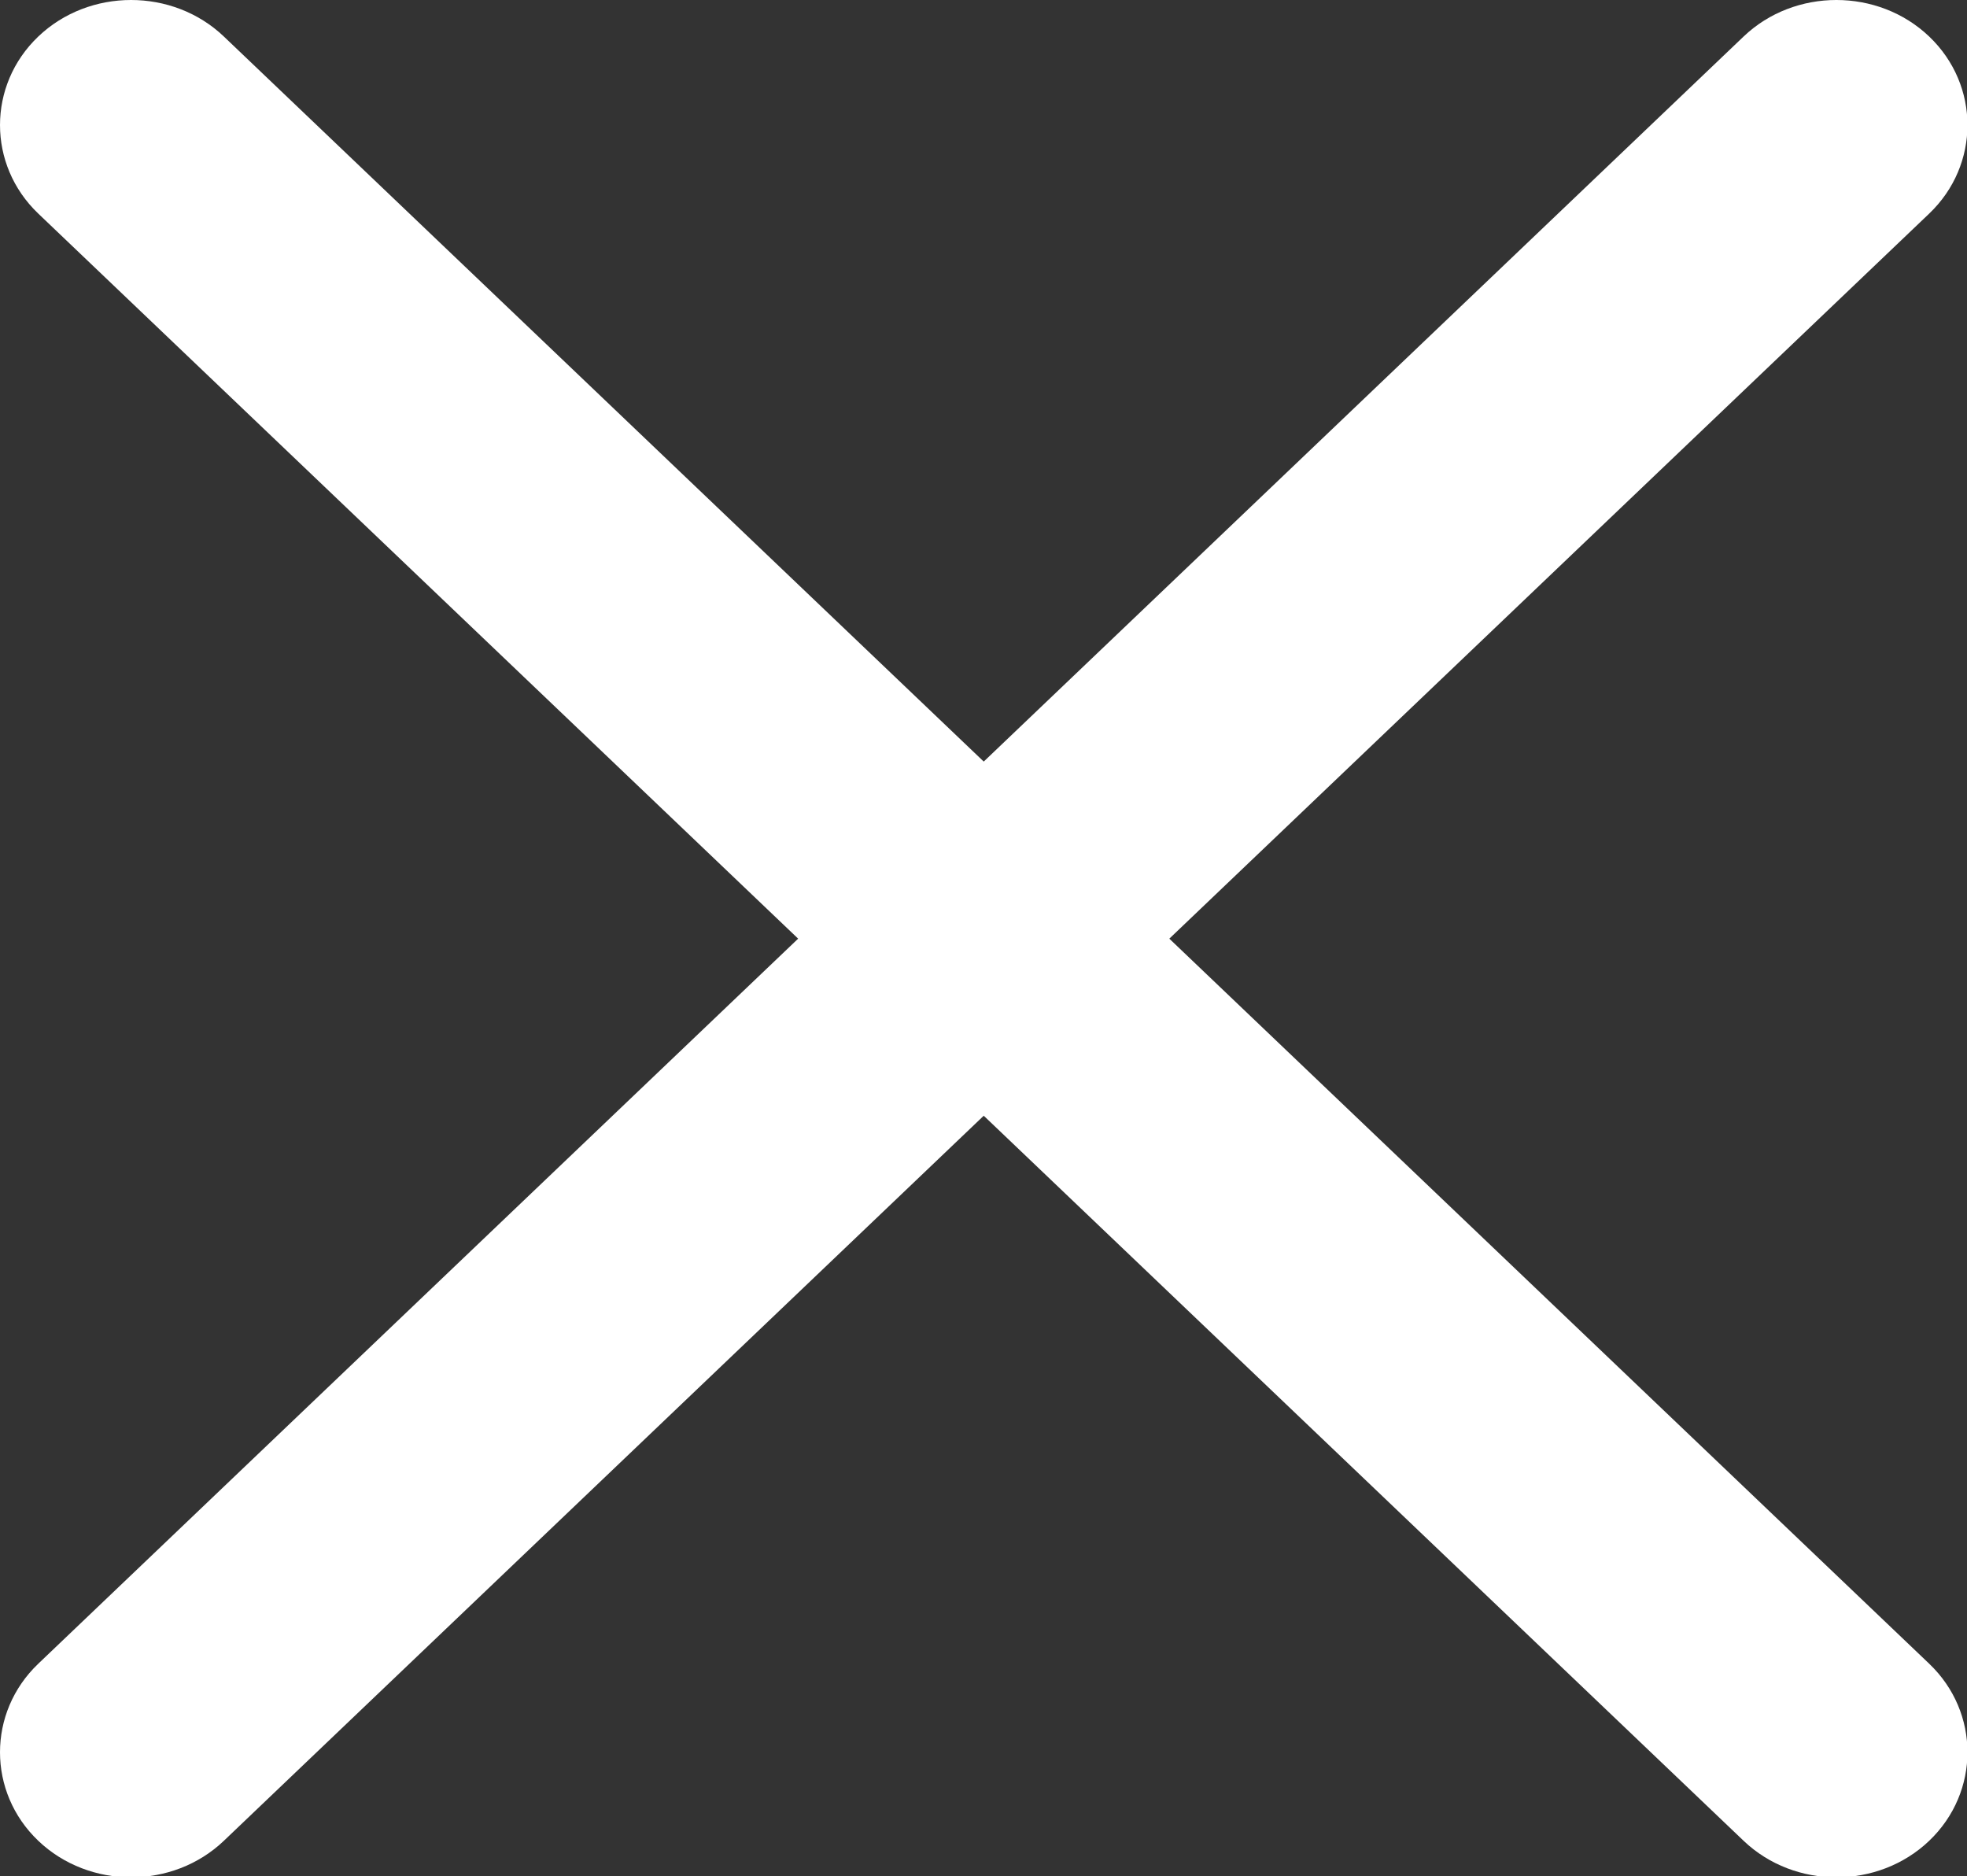
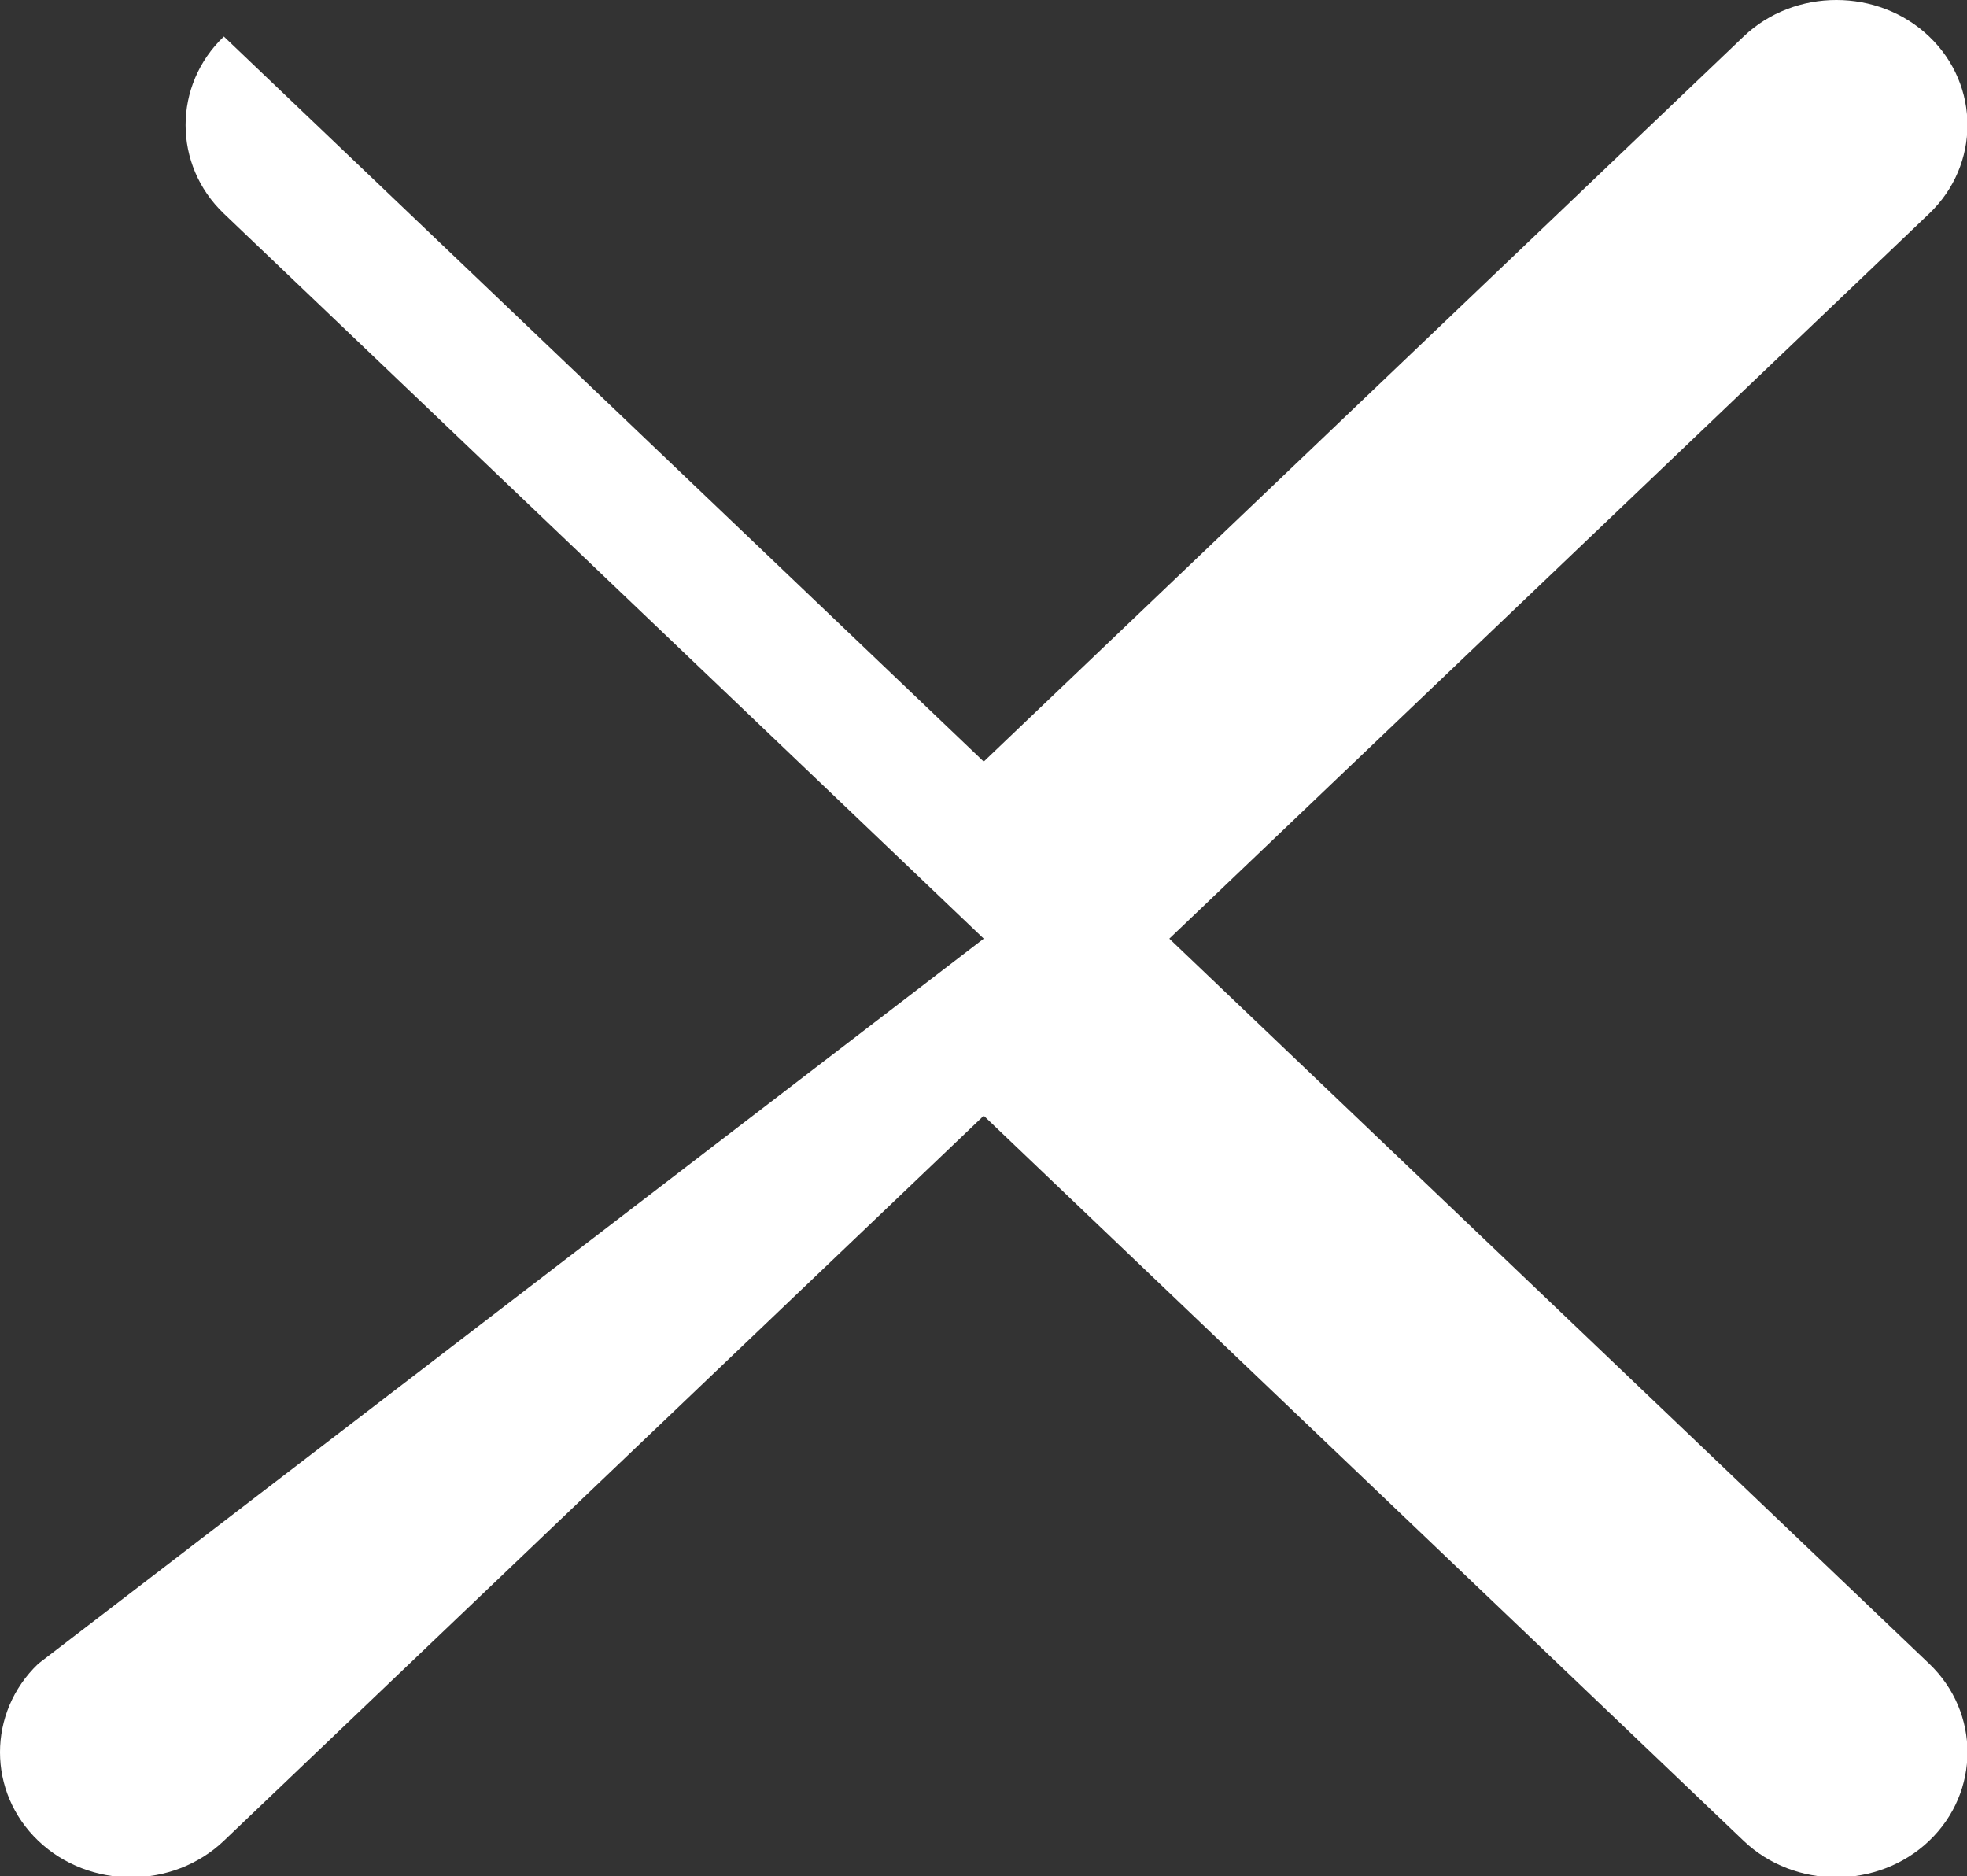
<svg xmlns="http://www.w3.org/2000/svg" version="1.1" x="0px" y="0px" width="606px" height="578px" viewBox="0 0 606 578" enable-background="new 0 0 606 578" xml:space="preserve">
  <rect x="0" y="0" width="606" height="578" fill="#333333" stroke="none" />
  <defs>
</defs>
-   <path fill="#FFFFFF" d="M360.247,289.144L594.35,65.798c15.725-15.001,15.725-39.547,0-54.548  c-15.722-15.001-41.452-15.001-57.175,0L303.072,234.596L68.969,11.251c-15.723-15.001-41.452-15.001-57.176,0  c-15.723,15.001-15.723,39.548,0,54.548l234.103,223.345L11.792,512.488c-15.723,15-15.723,39.547,0,54.548s41.452,15.001,57.176,0  l234.103-223.345l234.104,223.346c15.725,15.001,41.452,15.001,57.176,0c15.725-15.001,15.725-39.549,0-54.549L360.247,289.144z" />
+   <path fill="#FFFFFF" d="M360.247,289.144L594.35,65.798c15.725-15.001,15.725-39.547,0-54.548  c-15.722-15.001-41.452-15.001-57.175,0L303.072,234.596L68.969,11.251c-15.723,15.001-15.723,39.548,0,54.548l234.103,223.345L11.792,512.488c-15.723,15-15.723,39.547,0,54.548s41.452,15.001,57.176,0  l234.103-223.345l234.104,223.346c15.725,15.001,41.452,15.001,57.176,0c15.725-15.001,15.725-39.549,0-54.549L360.247,289.144z" />
</svg>